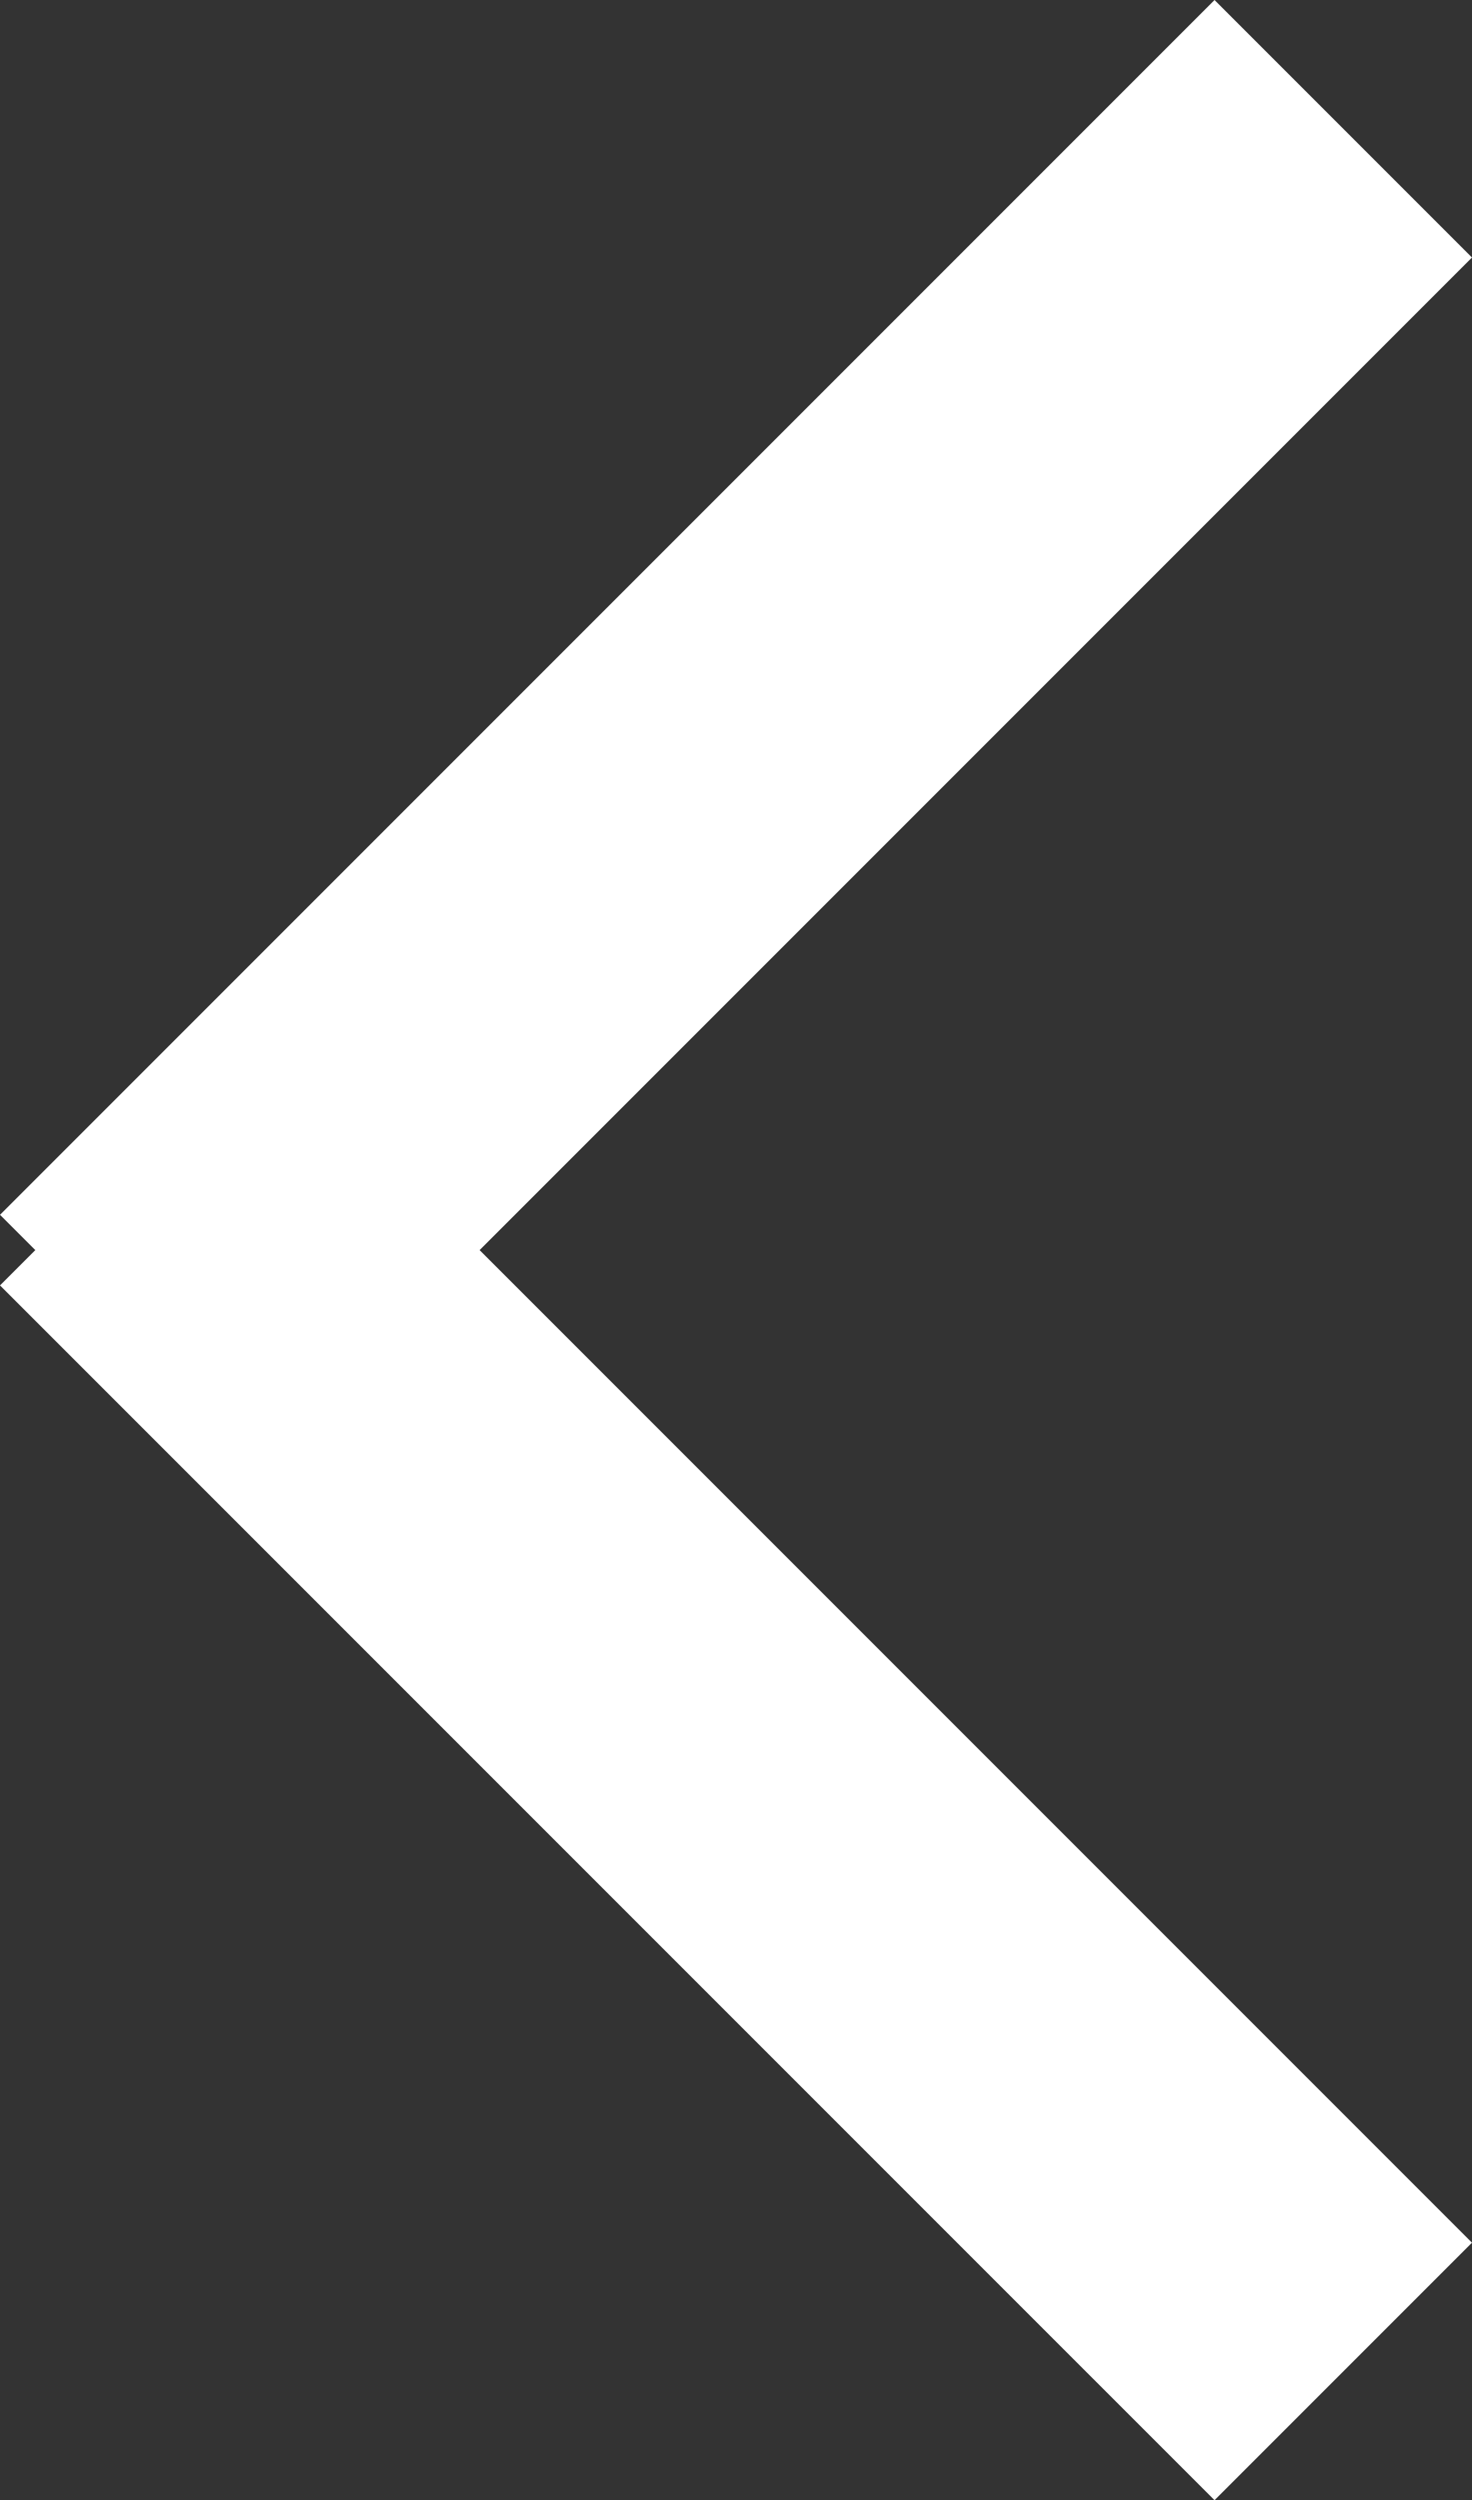
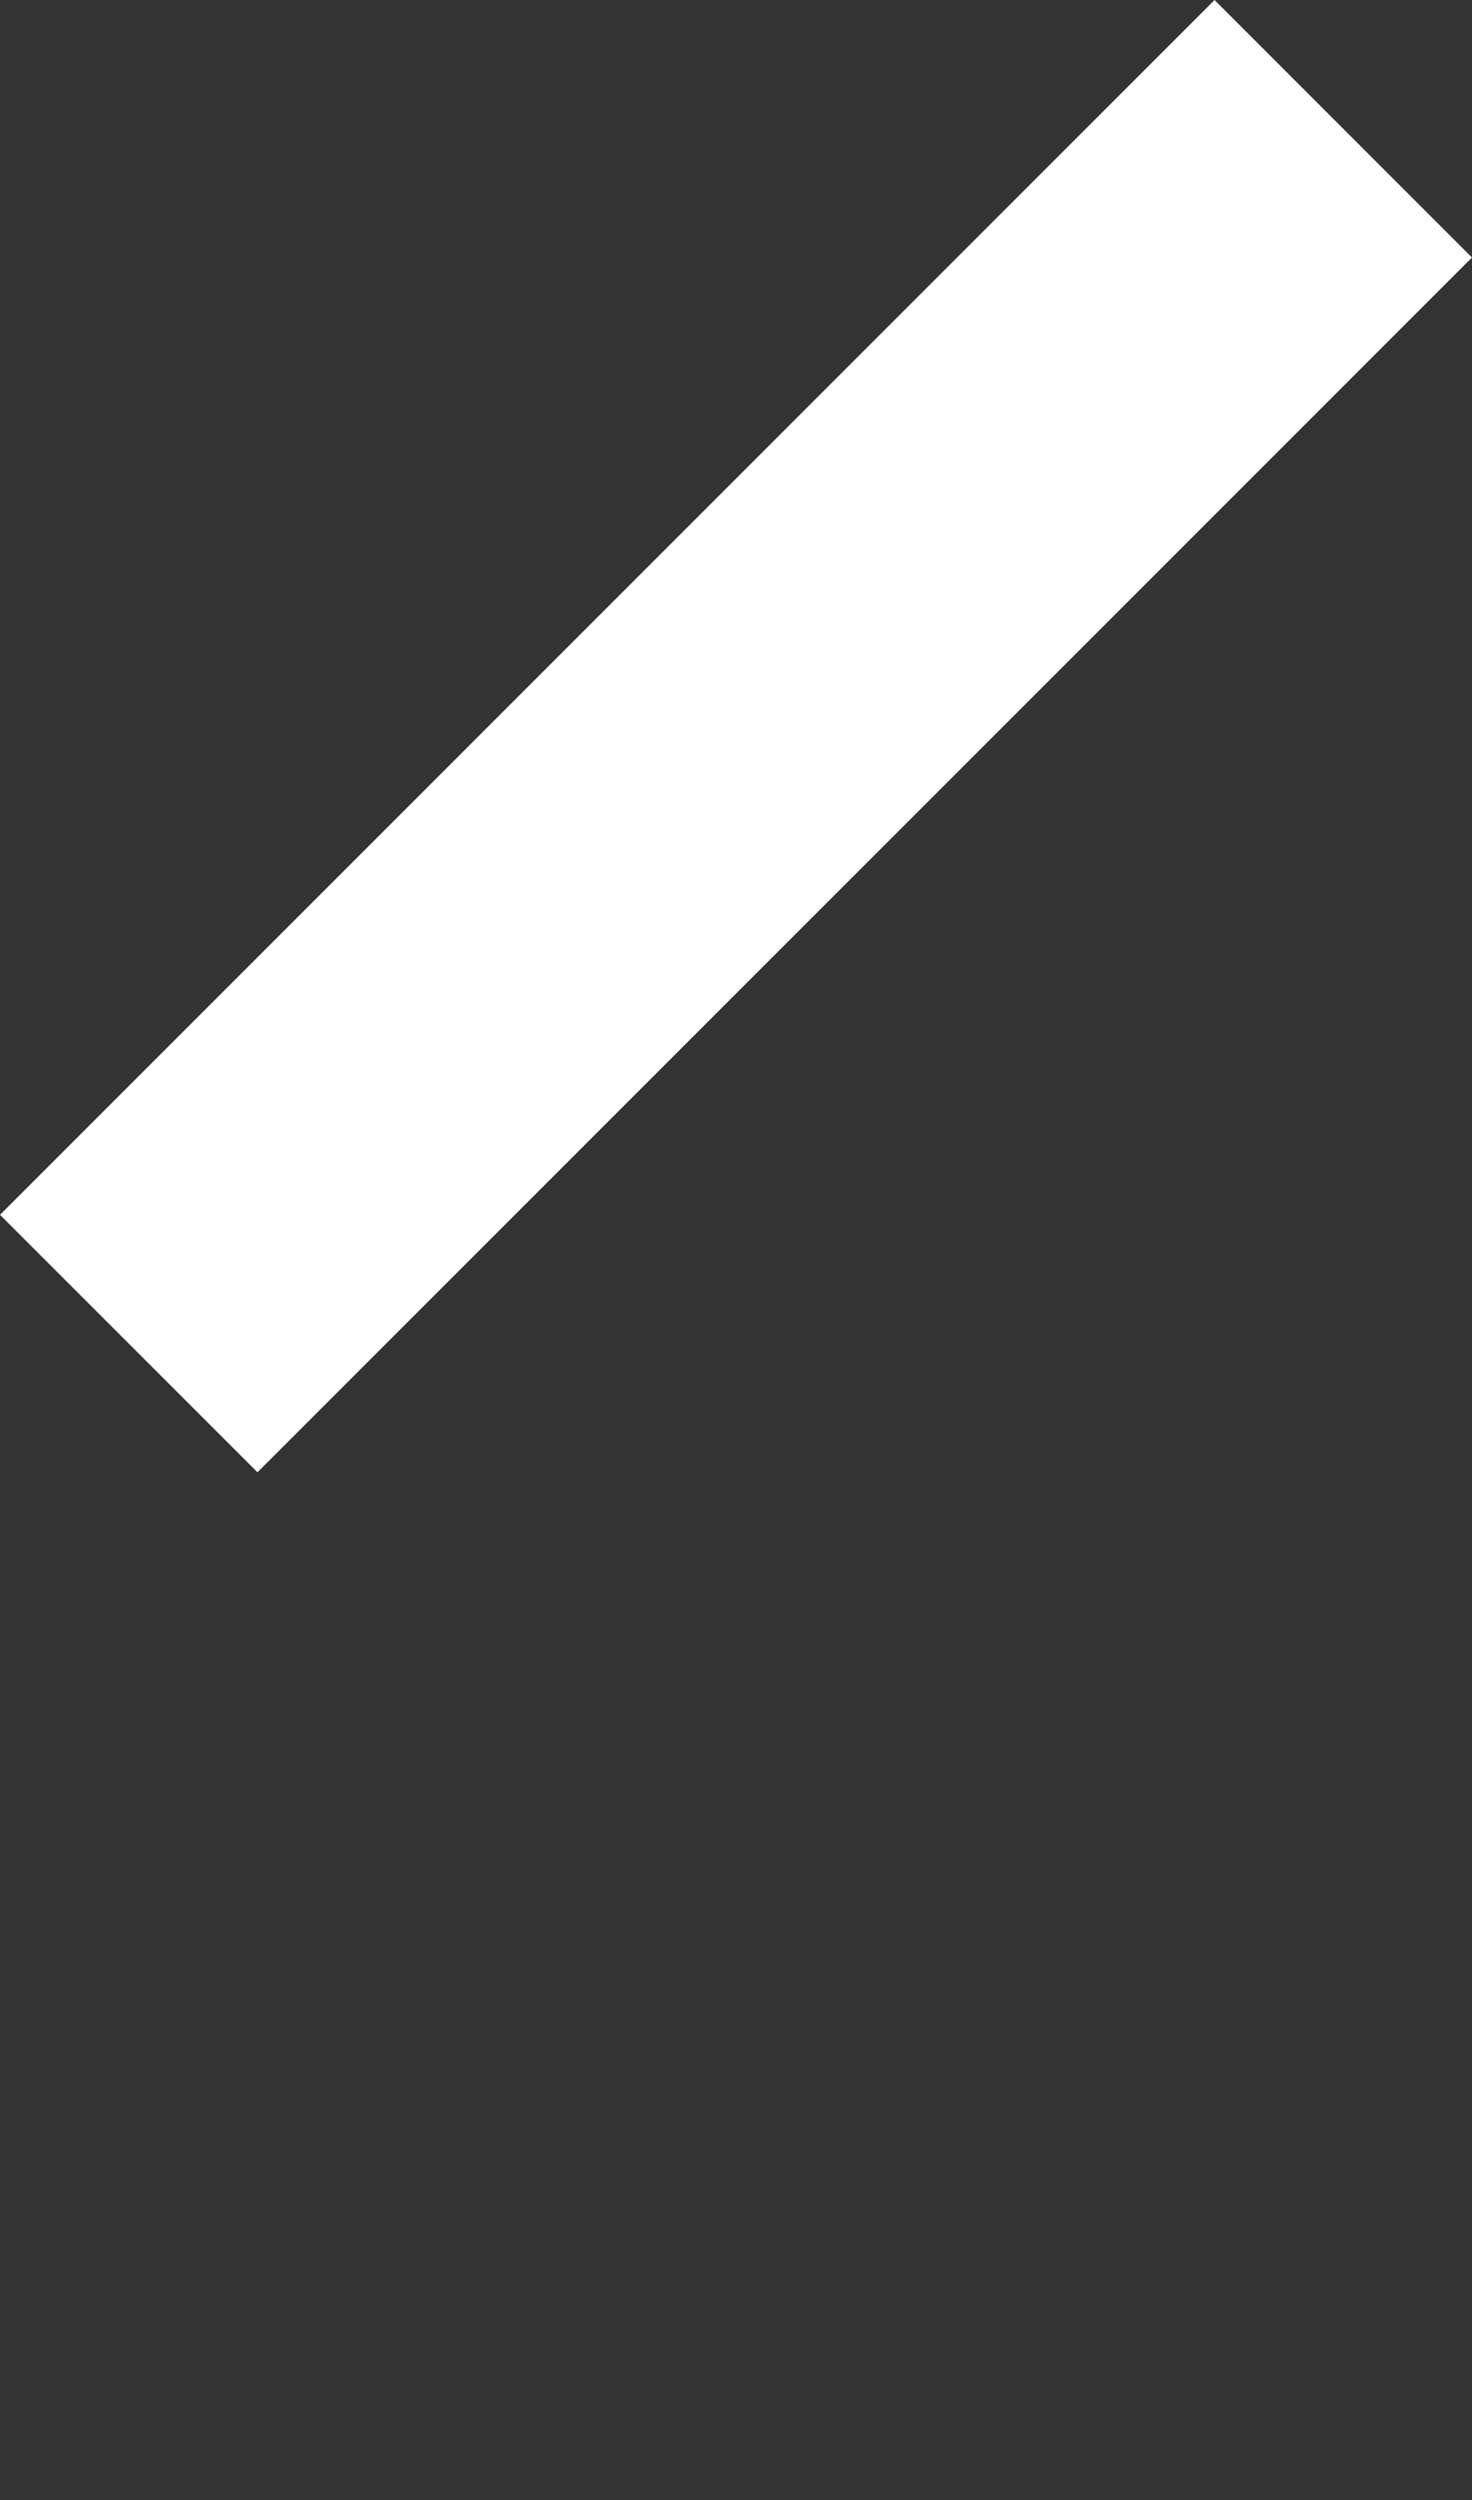
<svg xmlns="http://www.w3.org/2000/svg" viewBox="-2029.447 516.828 20.215 34.328">
  <rect x="-2029.447" y="516.828" width="20.215" height="34.328" fill="#333333" stroke="none" />
  <defs>
    <style>.a{fill:none;stroke:#fff;stroke-width:5px;}</style>
  </defs>
  <g transform="translate(-2027.679 518.596)">
    <path class="a" d="M16.679,0,0,16.679" transform="translate(0)" />
-     <path class="a" d="M16.679,16.679,0,0" transform="translate(0 14.113)" />
  </g>
</svg>